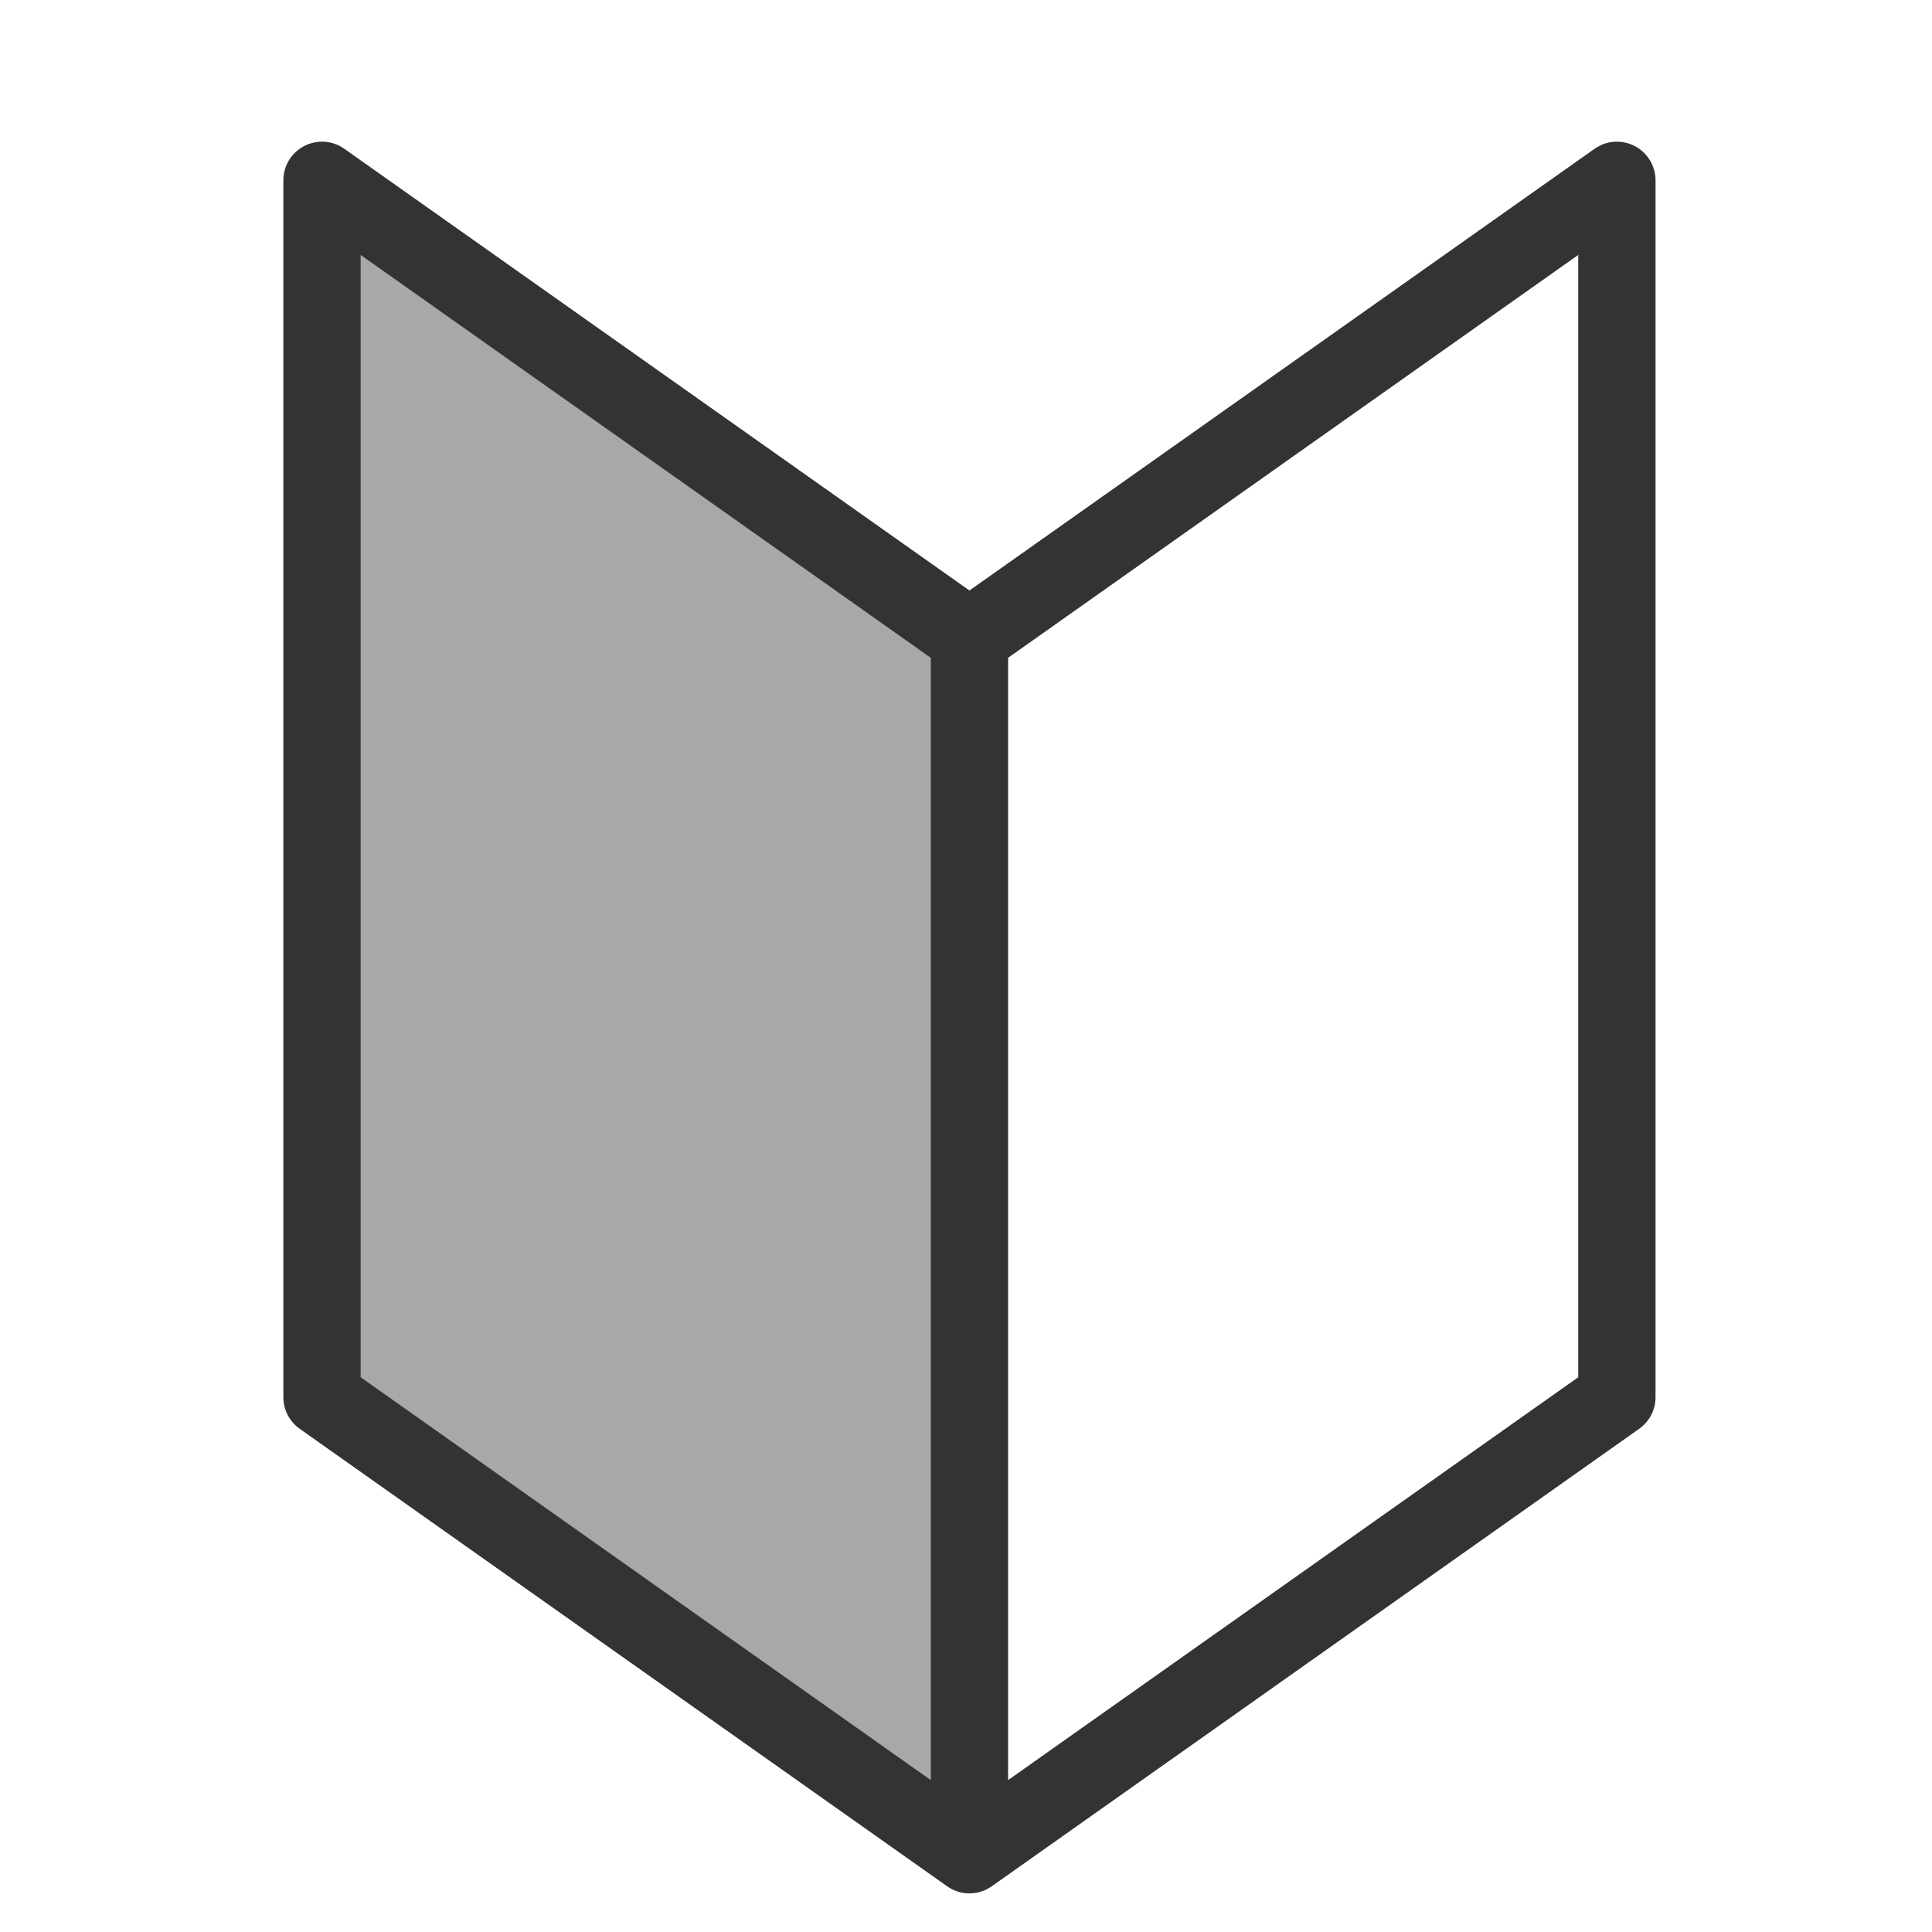
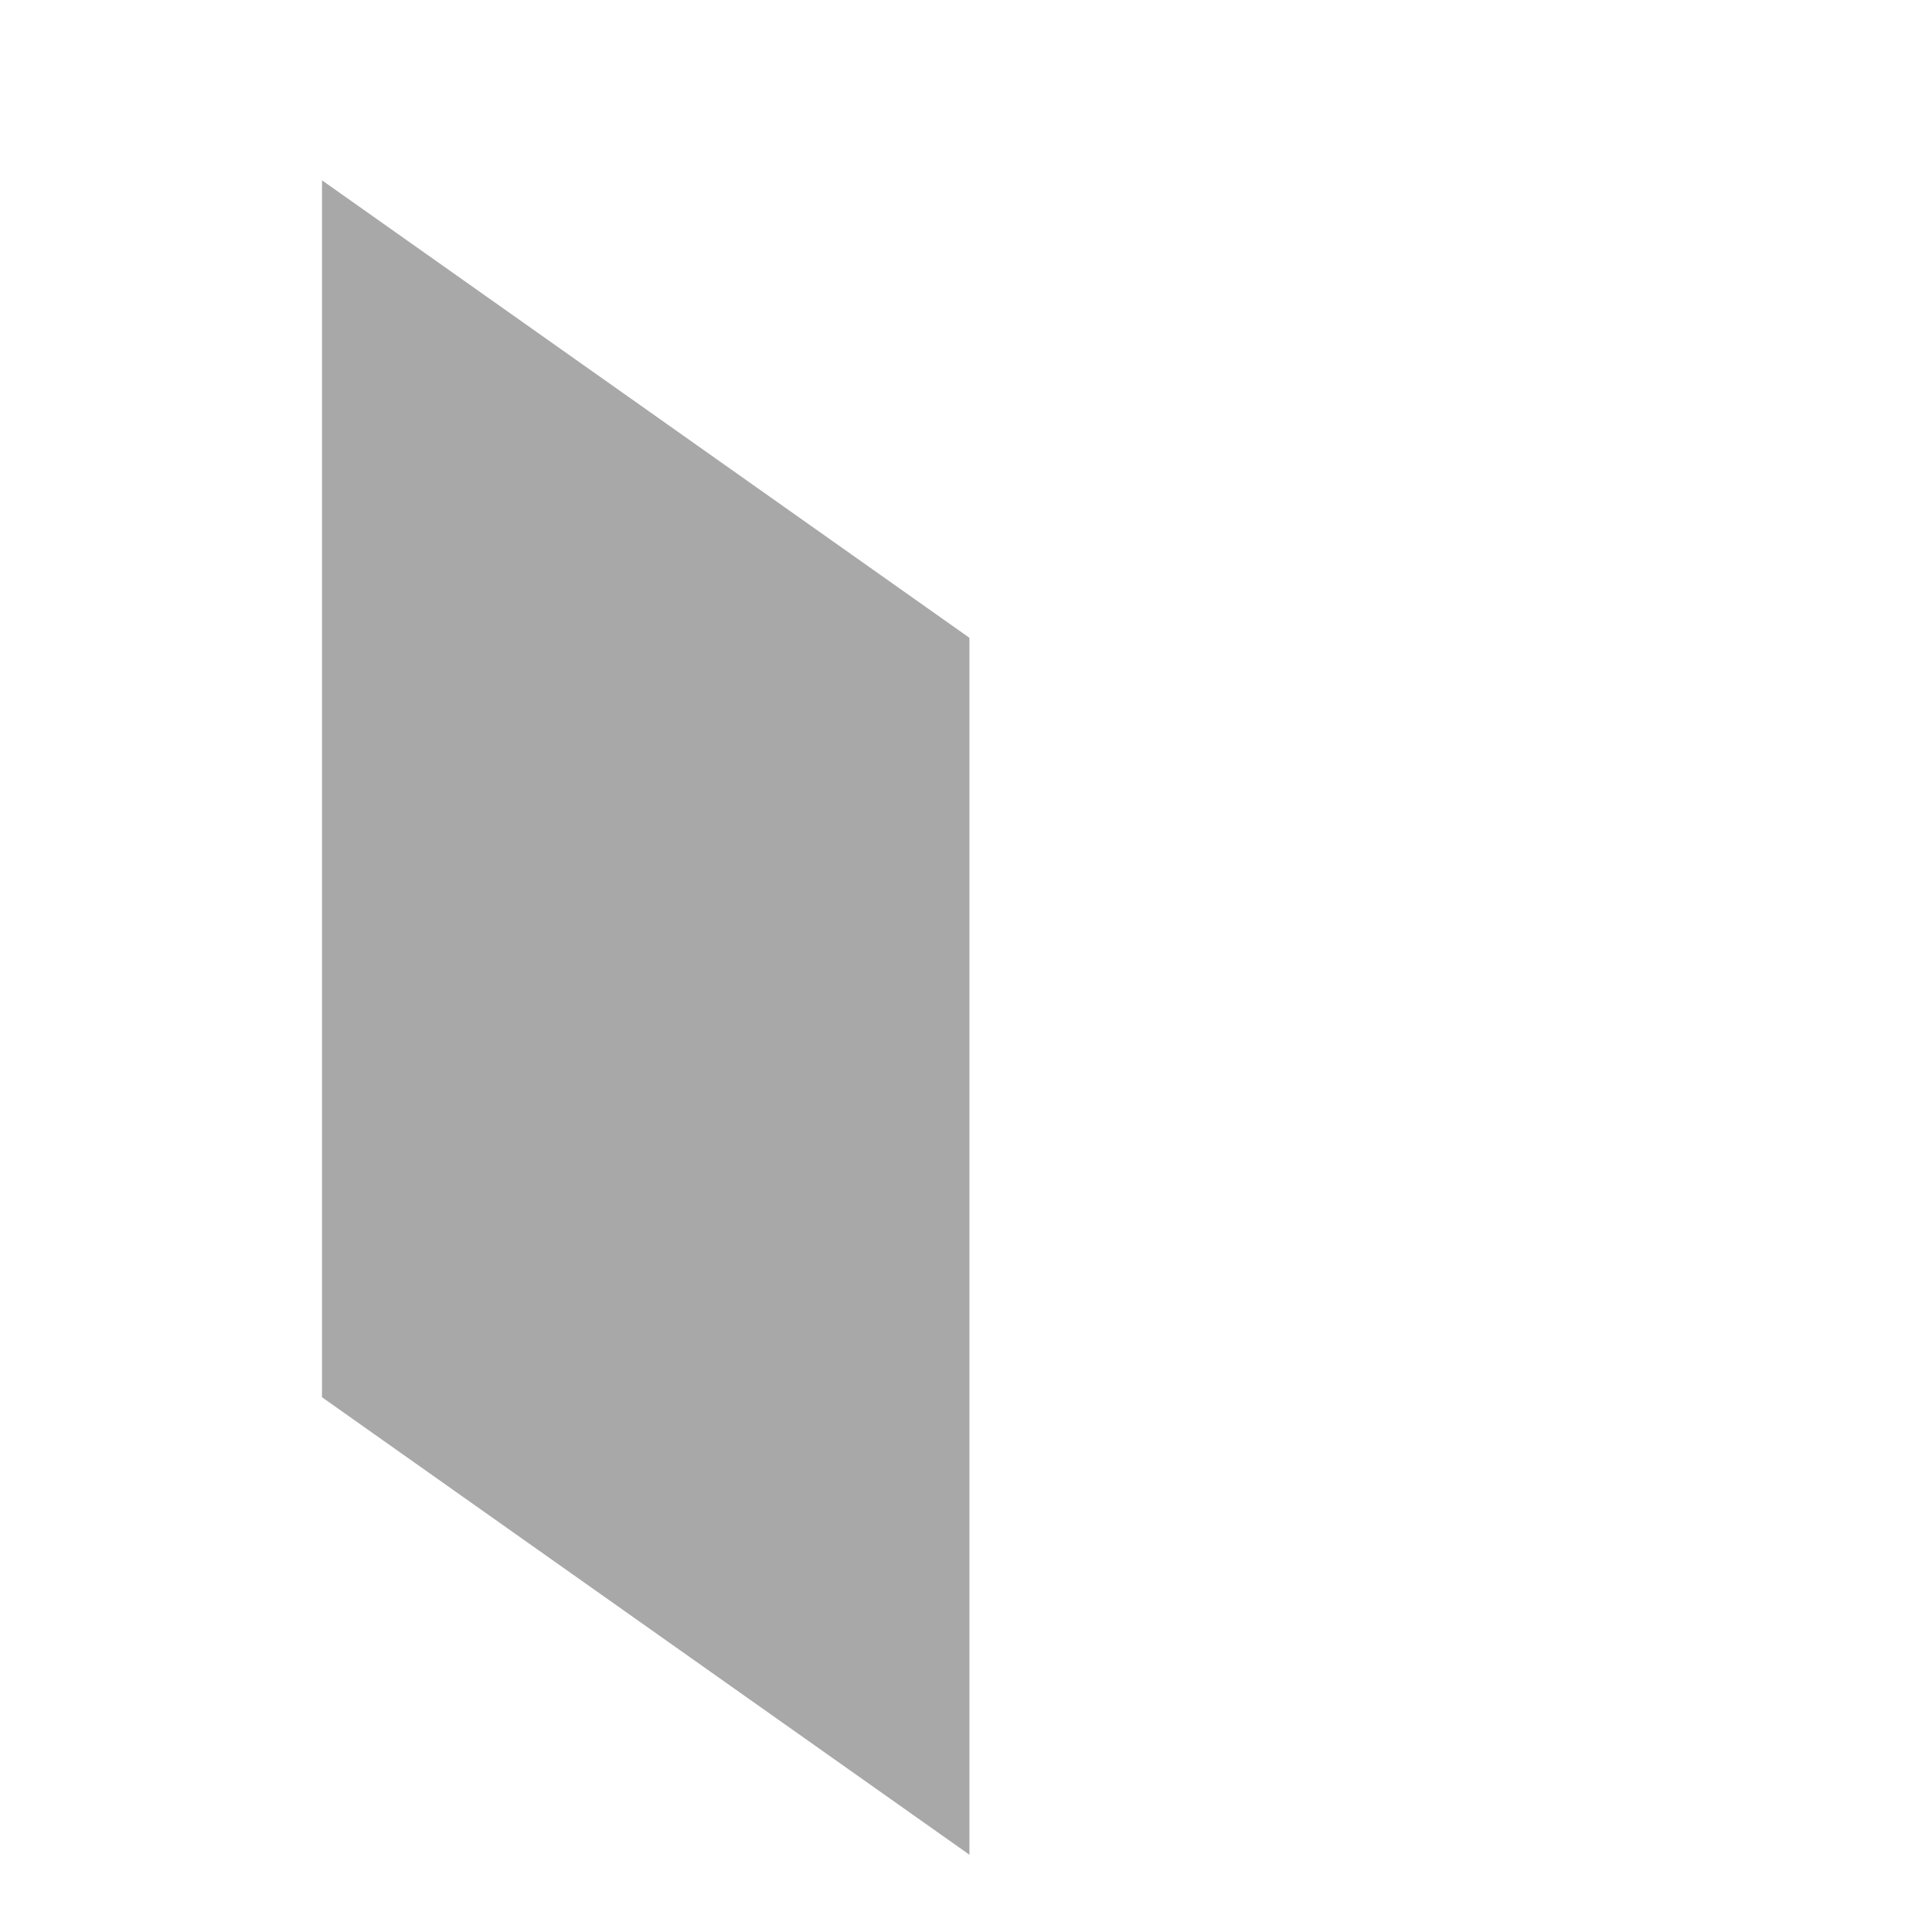
<svg xmlns="http://www.w3.org/2000/svg" width="150" height="150" viewBox="0 0 150 150" fill="none">
  <path d="M25 14L75.267 49.519V144L25 108.481V14Z" fill="#A8A8A8" />
-   <path d="M25 14L26.731 11.55C25.816 10.903 24.616 10.82 23.62 11.336C22.625 11.851 22 12.879 22 14H25ZM75.267 49.519H78.267C78.267 48.545 77.794 47.631 76.998 47.069L75.267 49.519ZM25 108.481H22C22 109.455 22.473 110.369 23.269 110.931L25 108.481ZM75.267 144L73.535 146.45C74.451 147.097 75.651 147.179 76.646 146.664C77.642 146.148 78.267 145.121 78.267 144H75.267ZM125.535 14H128.535C128.535 12.879 127.91 11.851 126.915 11.336C125.919 10.82 124.72 10.903 123.804 11.55L125.535 14ZM75.269 49.519L73.537 47.069C72.742 47.631 72.269 48.545 72.269 49.519H75.269ZM125.535 108.481L127.266 110.931C128.062 110.369 128.535 109.455 128.535 108.481H125.535ZM75.269 144H72.269C72.269 145.121 72.894 146.148 73.889 146.664C74.885 147.179 76.084 147.097 77 146.45L75.269 144ZM23.269 16.45L73.535 51.969L76.998 47.069L26.731 11.55L23.269 16.45ZM28 108.481V14H22V108.481H28ZM76.998 141.55L26.731 106.031L23.269 110.931L73.535 146.45L76.998 141.55ZM72.267 49.519V144H78.267V49.519H72.267ZM123.804 11.55L73.537 47.069L77 51.969L127.266 16.45L123.804 11.55ZM128.535 108.481V14H122.535V108.481H128.535ZM77 146.45L127.266 110.931L123.804 106.031L73.537 141.55L77 146.45ZM72.269 49.519V144H78.269V49.519H72.269Z" fill="#333333" />
</svg>